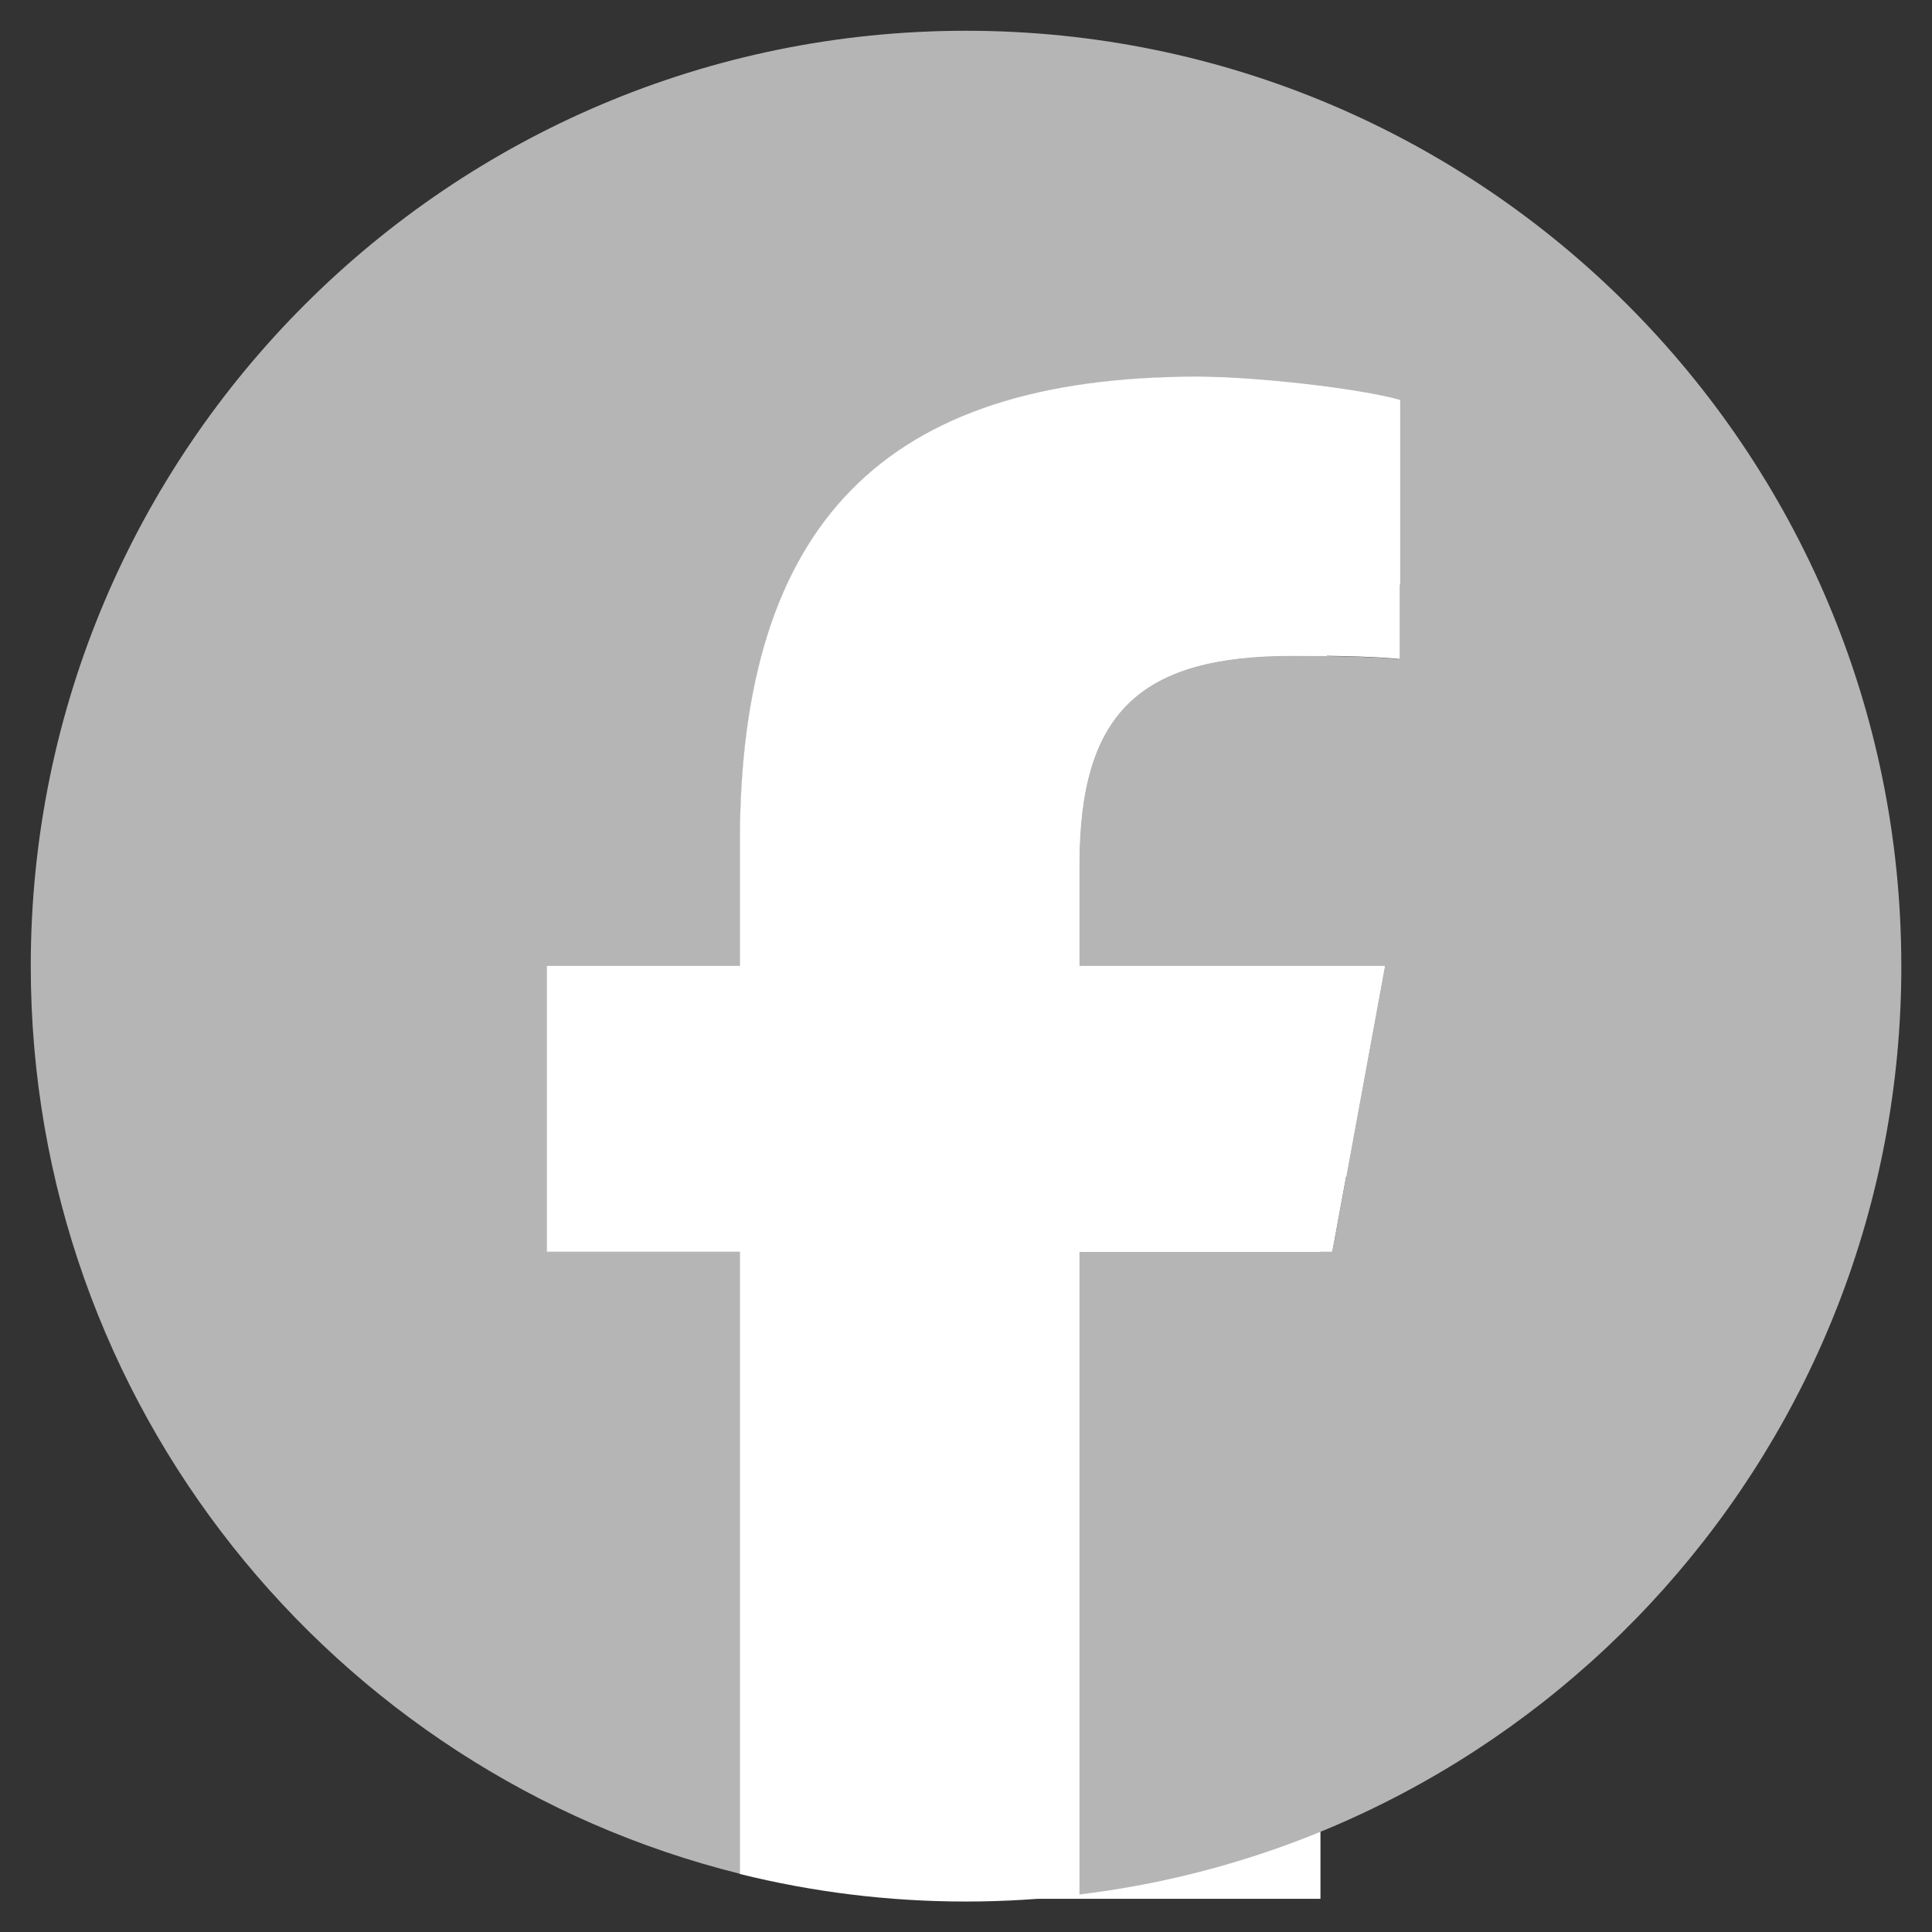
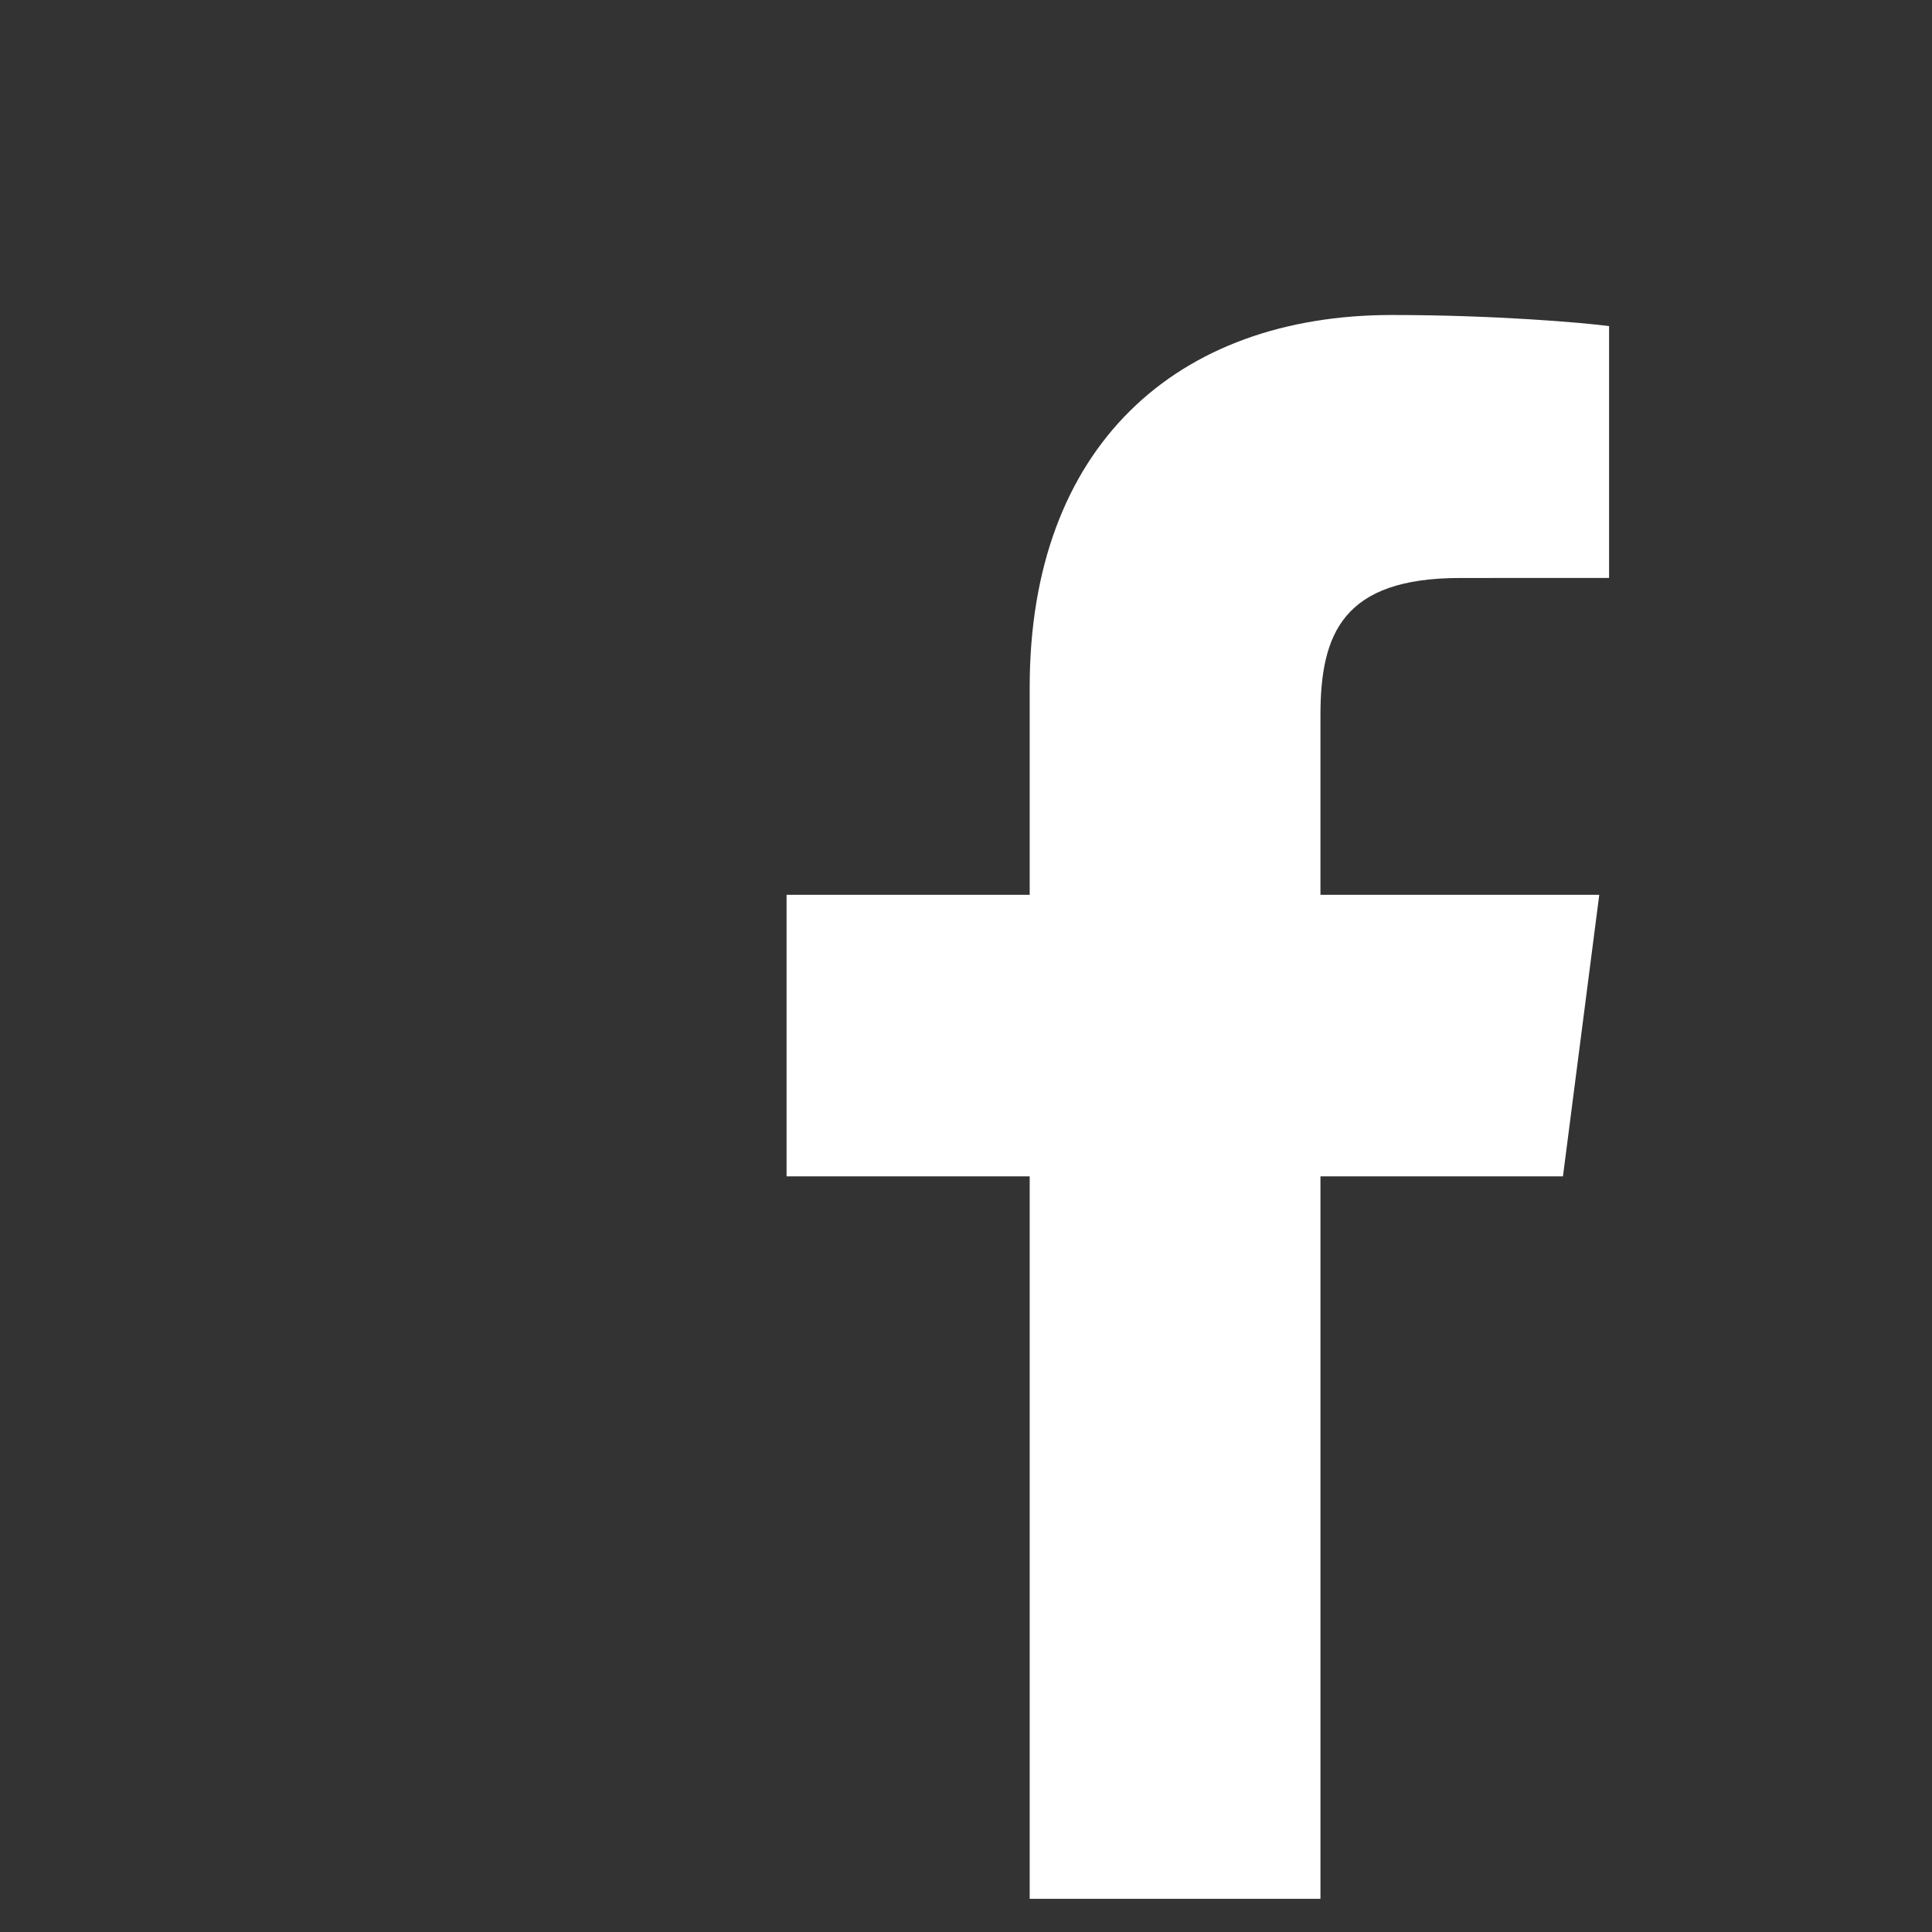
<svg xmlns="http://www.w3.org/2000/svg" width="266.89px" height="266.9px" enable-background="new 0 0 266.893 266.895" version="1.1" viewBox="0 0 266.89 266.9">
  <rect x="0" y="0" width="266.89" height="266.9" fill="#333333" stroke="none" />
  <defs>
    <clipPath id="clipPath1945">
      <g transform="matrix(1.935 0 0 -1.935 -356.13 334.61)">
-         <path d="m-47.439-47.438h361.77v361.77h-361.77z" stroke-width=".517" />
-       </g>
+         </g>
    </clipPath>
    <clipPath id="clipPath1964">
-       <path d="m-47.439-47.438h361.77v361.77h-361.77z" stroke-width=".517" />
-     </clipPath>
+       </clipPath>
  </defs>
  <path d="m182.41 262.31v-99.803h33.499l5.016-38.895h-38.515v-24.832c0-11.261 3.127-18.935 19.275-18.935l20.596-9e-3v-34.788c-3.562-0.474-15.788-1.533-30.012-1.533-29.695 0-50.025 18.126-50.025 51.413v28.684h-33.585v38.895h33.585v99.803h40.166z" fill="#fff" />
  <path d="m262.65 133.45c0-71.357-57.847-129.2-129.2-129.2-71.357 0-129.2 57.847-129.2 129.2 0 60.594 41.715 111.44 97.991 125.4v-85.917h-26.643v-39.483h26.643v-17.013c0-43.977 19.902-64.36 63.076-64.36 8.185 0 22.309 1.605 28.087 3.21v35.792c-3.05-0.321-8.346-0.482-14.927-0.482-21.186 0-29.372 8.025-29.372 28.89v13.963h42.203l-7.25 39.483h-34.953v88.775c63.975-7.727 113.55-62.199 113.55-128.26" clip-path="url(#clipPath1964)" fill="#b5b5b5" />
  <g transform="matrix(.517 0 0 -.517 184.05 172.93)" clip-path="url(#clipPath1945)">
-     <path d="m0 0 14.029 76.396h-81.659v27.019c0 40.372 15.838 55.899 56.831 55.899 12.733 0 22.981-0.31 28.882-0.931v69.253c-11.18 3.106-38.509 6.212-54.347 6.212-83.539 0-122.05-39.441-122.05-124.53v-32.919h-51.552v-76.396h51.552v-166.24c19.343-4.798 39.568-7.362 60.394-7.362 10.254 0 20.358 0.632 30.288 1.831v171.77z" fill="#fff" />
-   </g>
+     </g>
</svg>